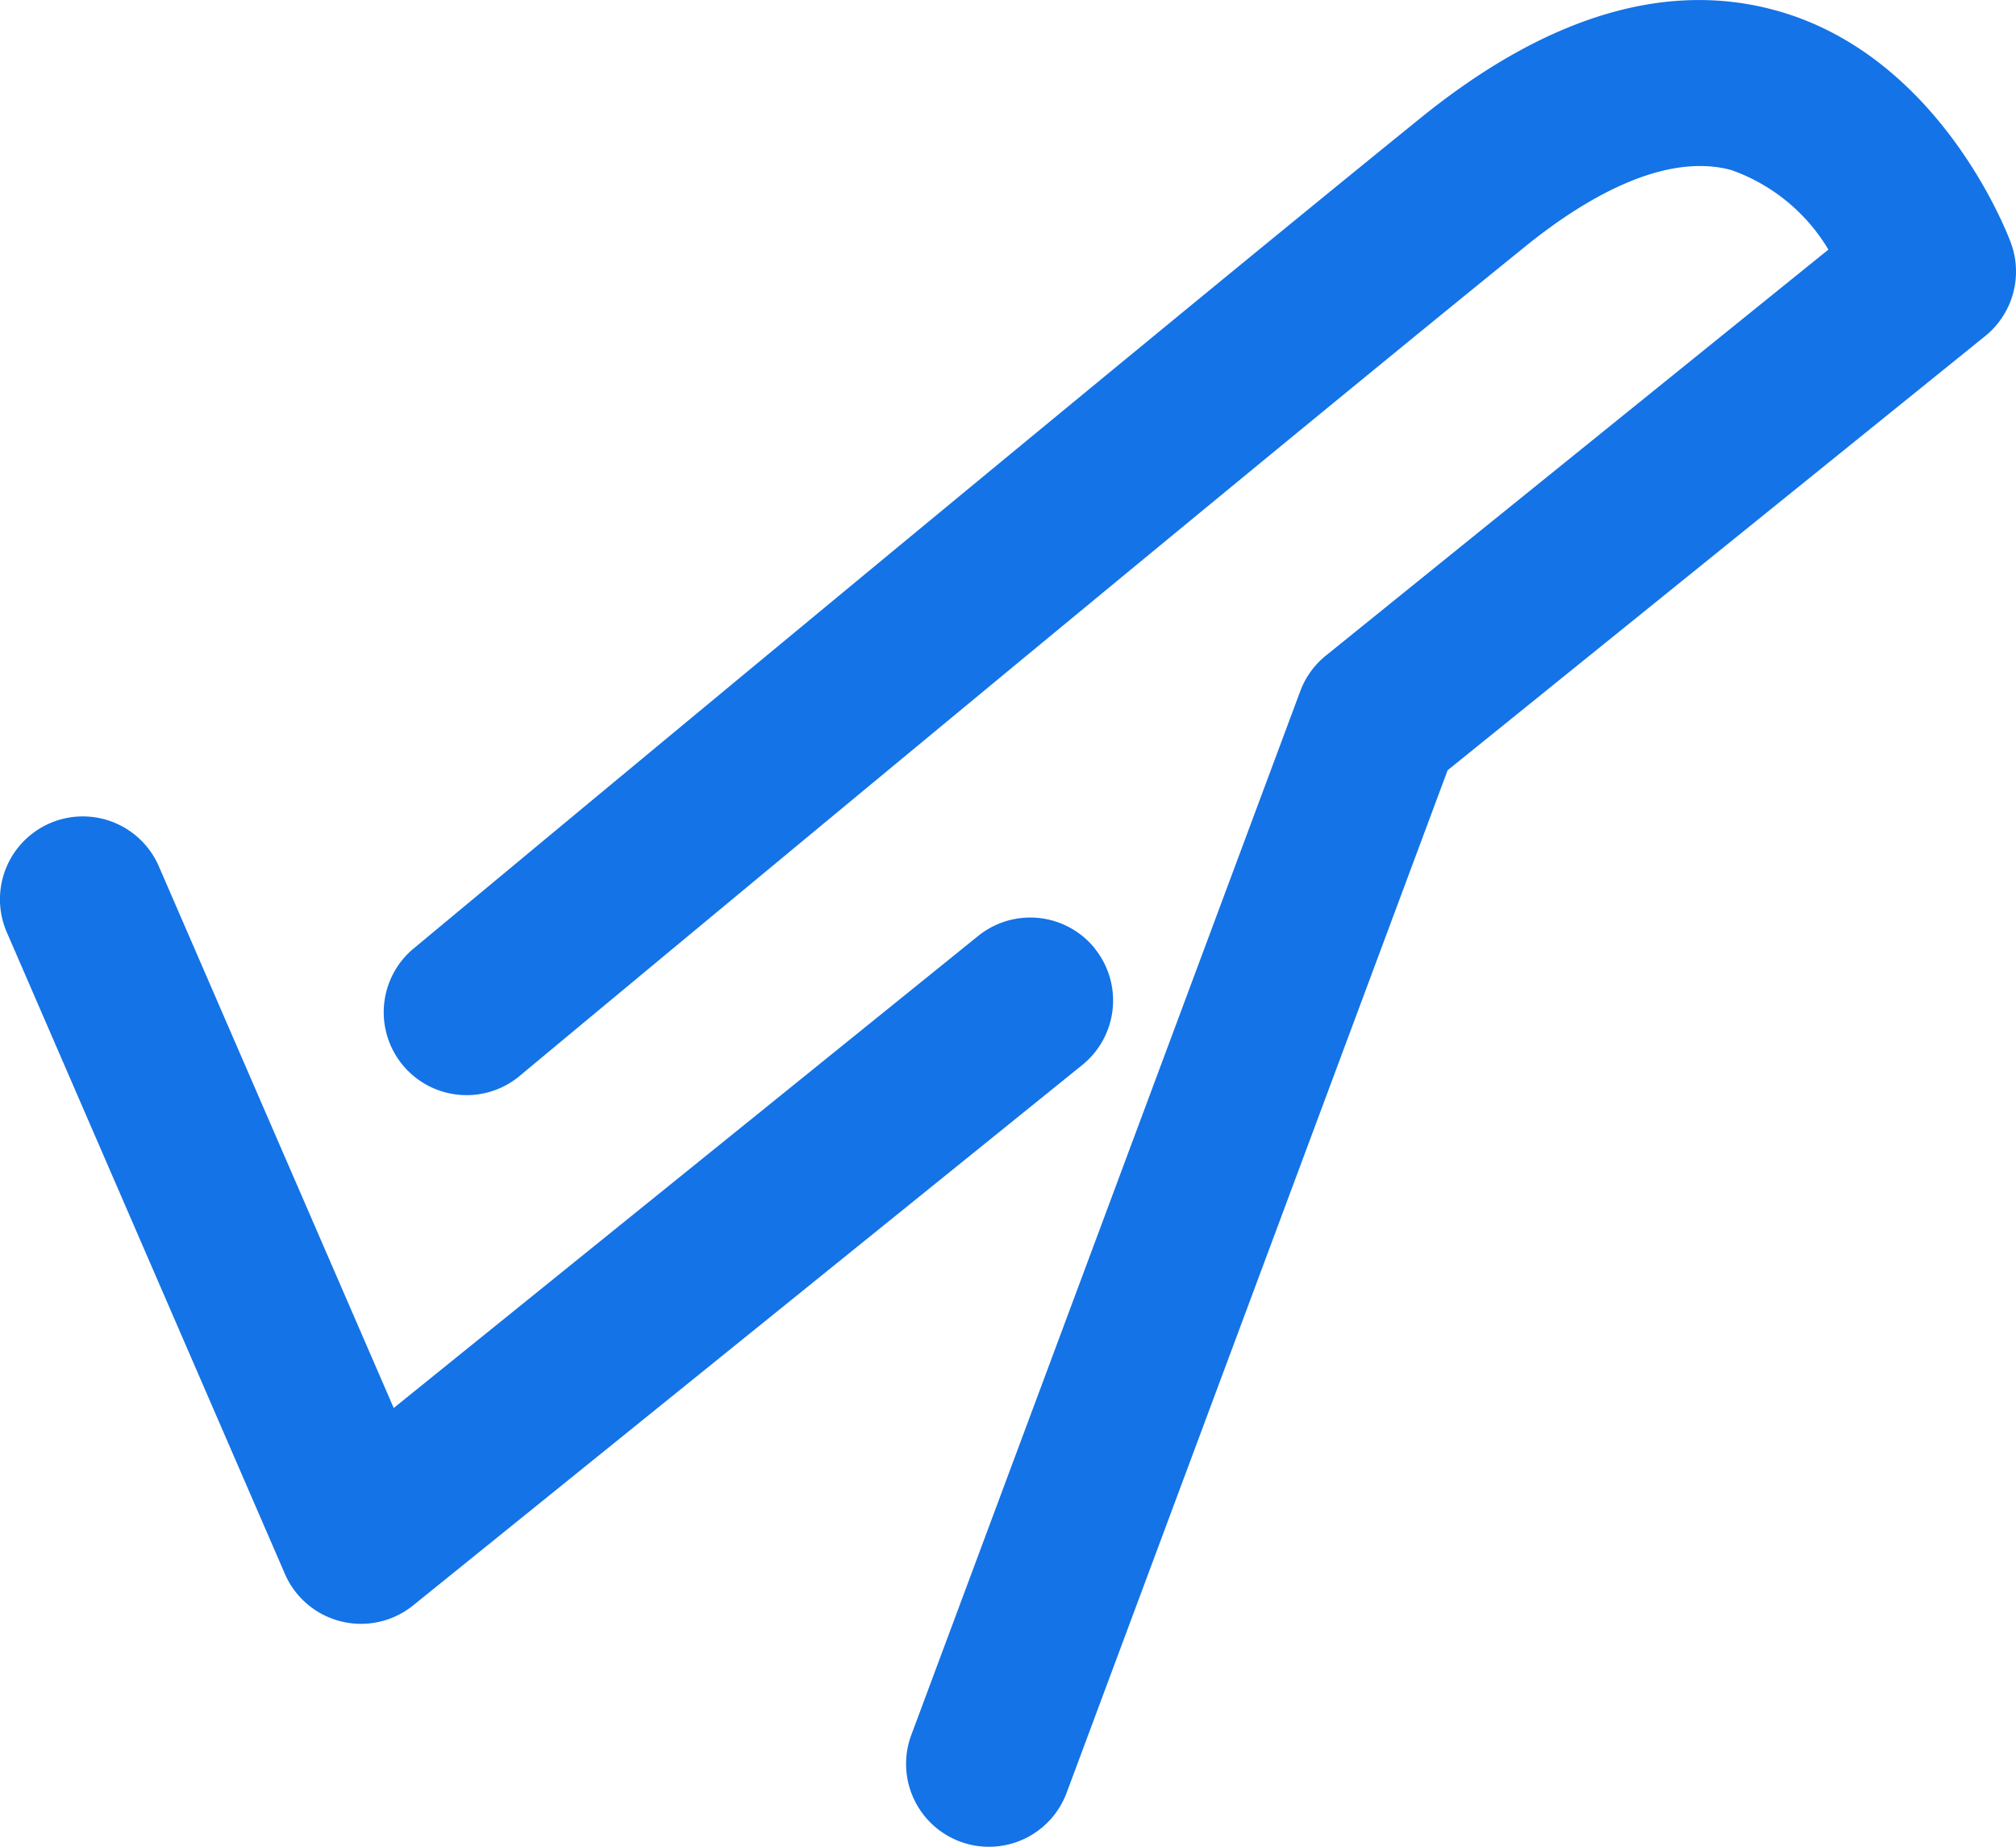
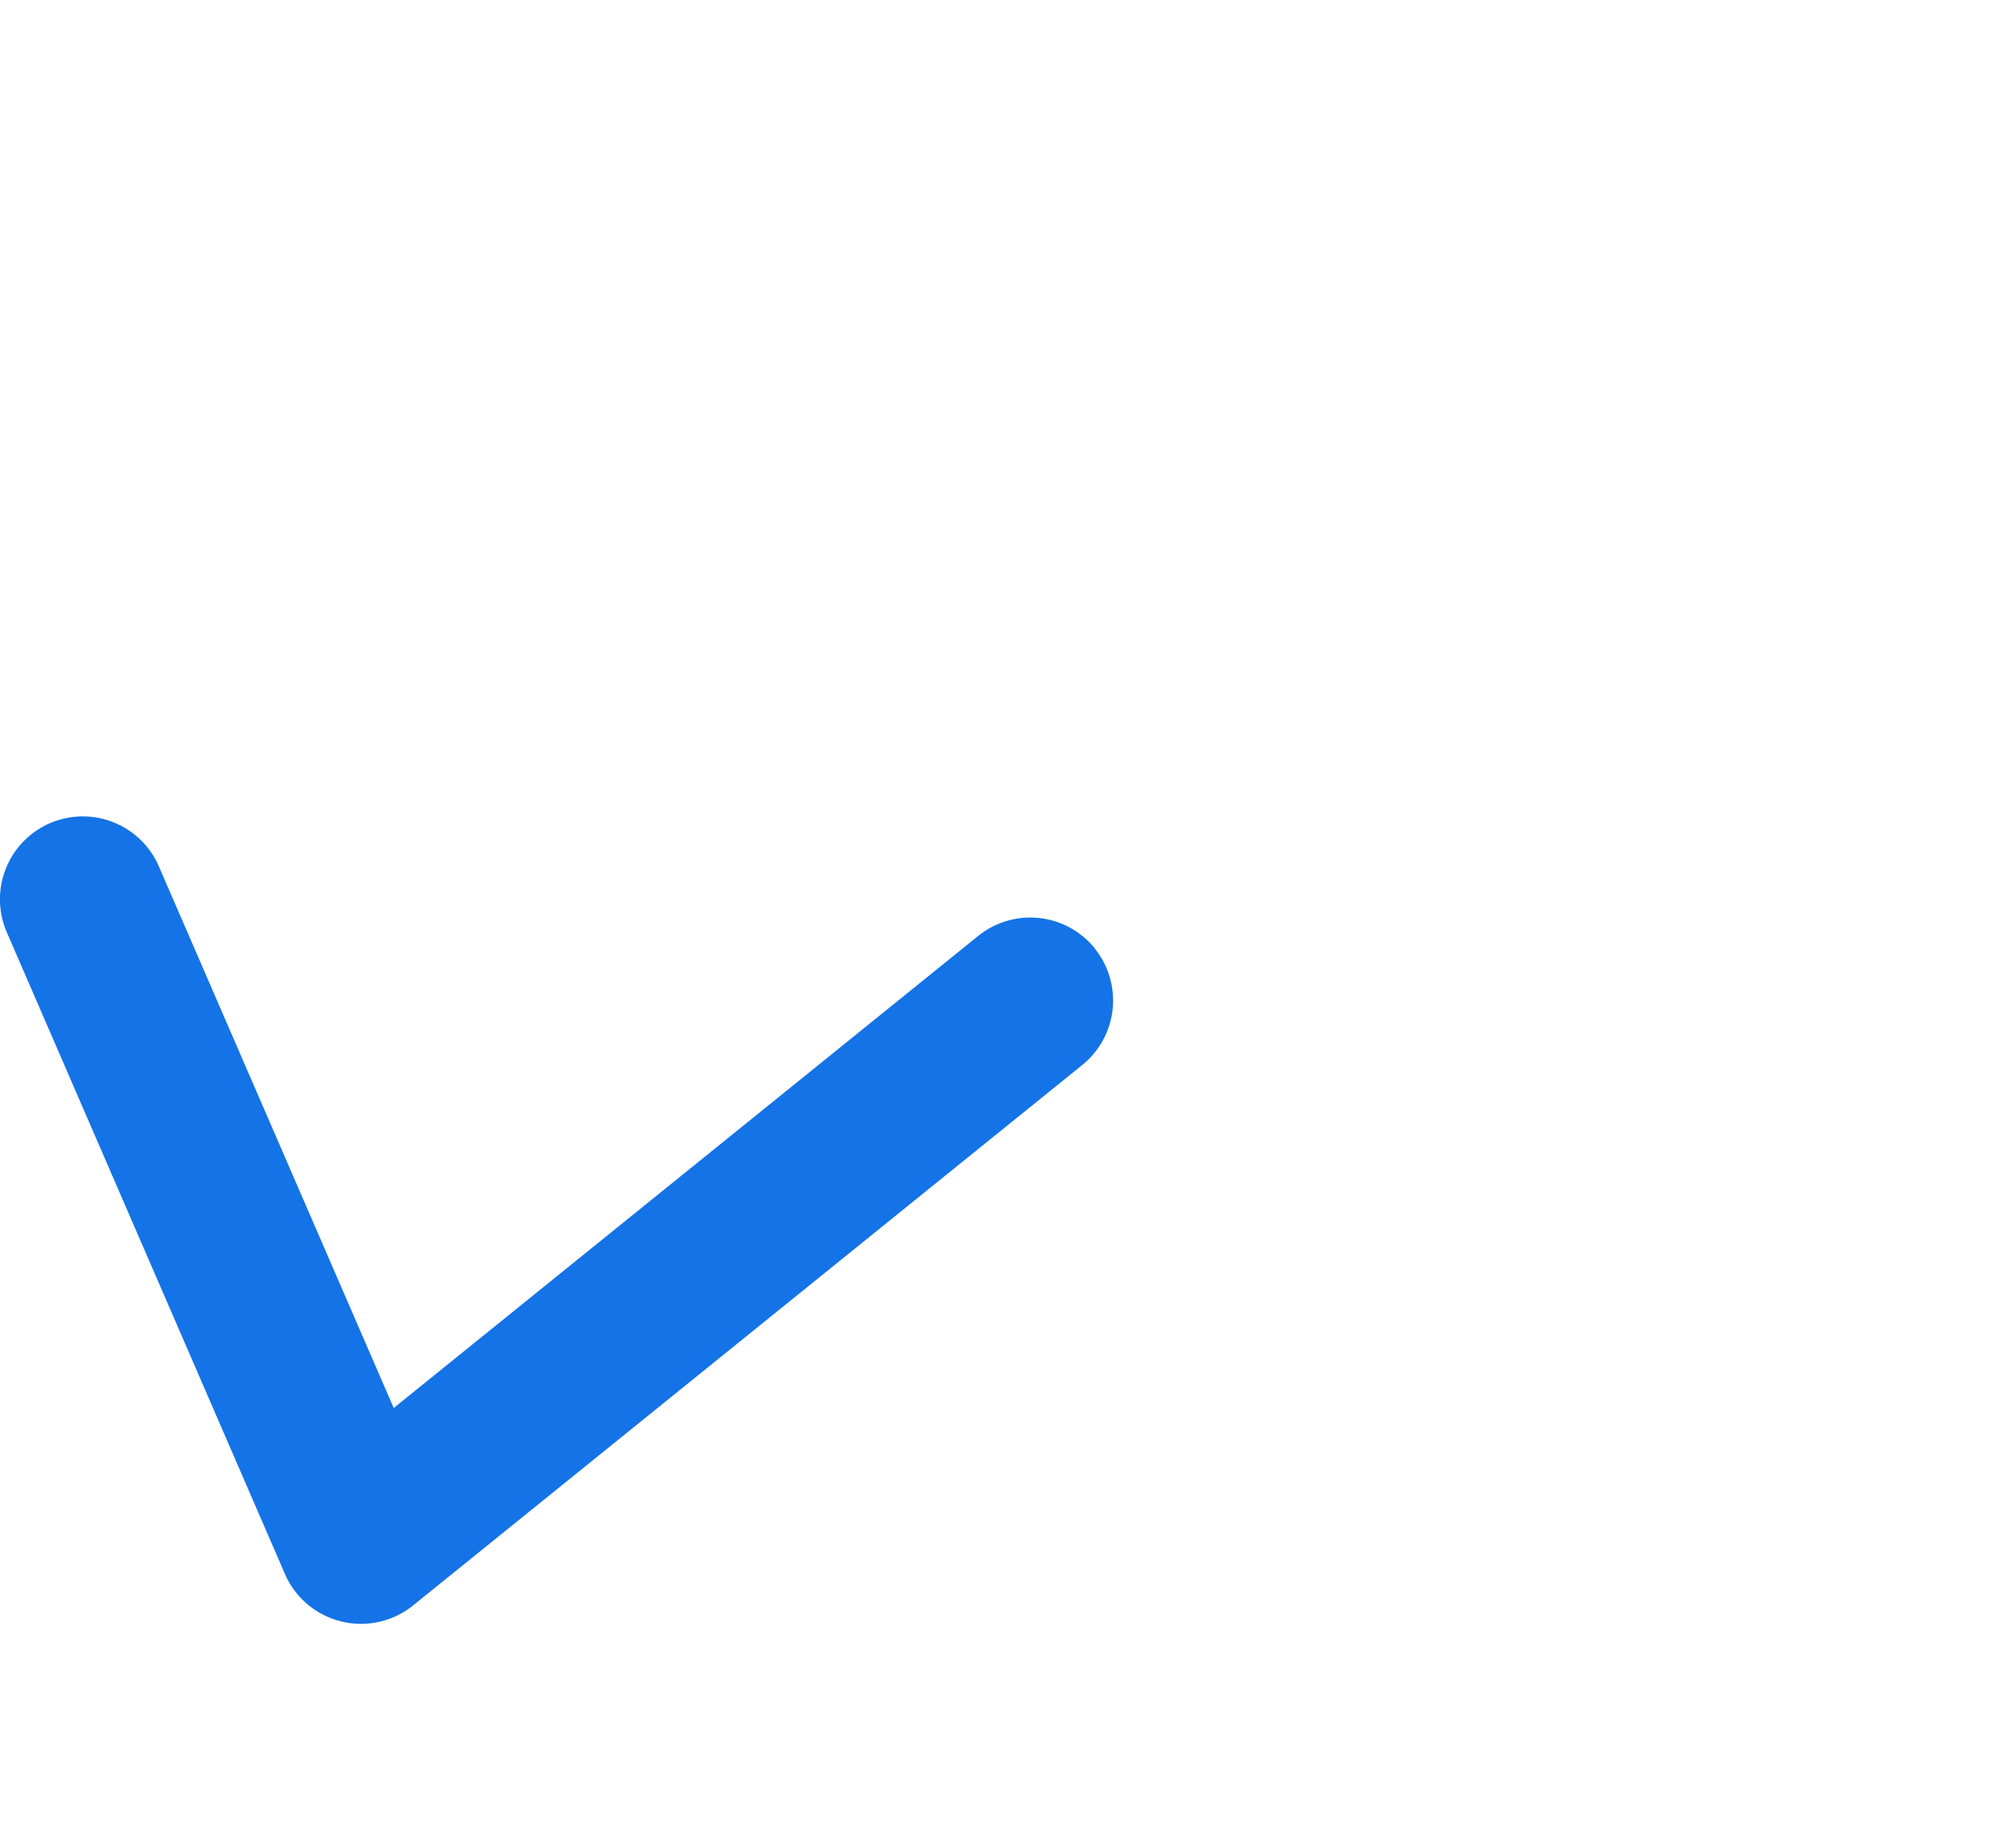
<svg xmlns="http://www.w3.org/2000/svg" width="57.763" height="52.907" viewBox="0 0 57.763 52.907">
  <g id="Group_997" data-name="Group 997" transform="translate(-2632.749 -623.449)">
-     <path id="Path_1503" data-name="Path 1503" d="M2695.556,630.411c-.079-.217-2.012-5.359-6.731-6.662-3.156-.872-6.585.166-10.187,3.082-9.361,7.578-28.692,23.66-28.886,23.821a2.375,2.375,0,0,0,3.037,3.651c.194-.163,19.5-16.223,28.839-23.783,1.6-1.3,3.934-2.735,5.915-2.2a5.291,5.291,0,0,1,2.783,2.279l-14.4,11.632a2.365,2.365,0,0,0-.733,1.019l-11.144,29.9a2.374,2.374,0,1,0,4.45,1.658l10.917-29.294,15.408-12.442A2.376,2.376,0,0,0,2695.556,630.411Z" transform="translate(-5.189 0)" fill="#1473e6" />
    <path id="Path_1504" data-name="Path 1504" d="M2664.116,661.7a2.376,2.376,0,0,0-3.339-.356l-16.747,13.524L2637.3,659.35a2.374,2.374,0,0,0-4.356,1.89l7.97,18.385a2.375,2.375,0,0,0,1.612,1.357,2.341,2.341,0,0,0,.567.069,2.377,2.377,0,0,0,1.493-.528l19.177-15.485a2.374,2.374,0,0,0,.351-3.336Z" transform="translate(0 -11.084)" fill="#1473e6" />
  </g>
</svg>